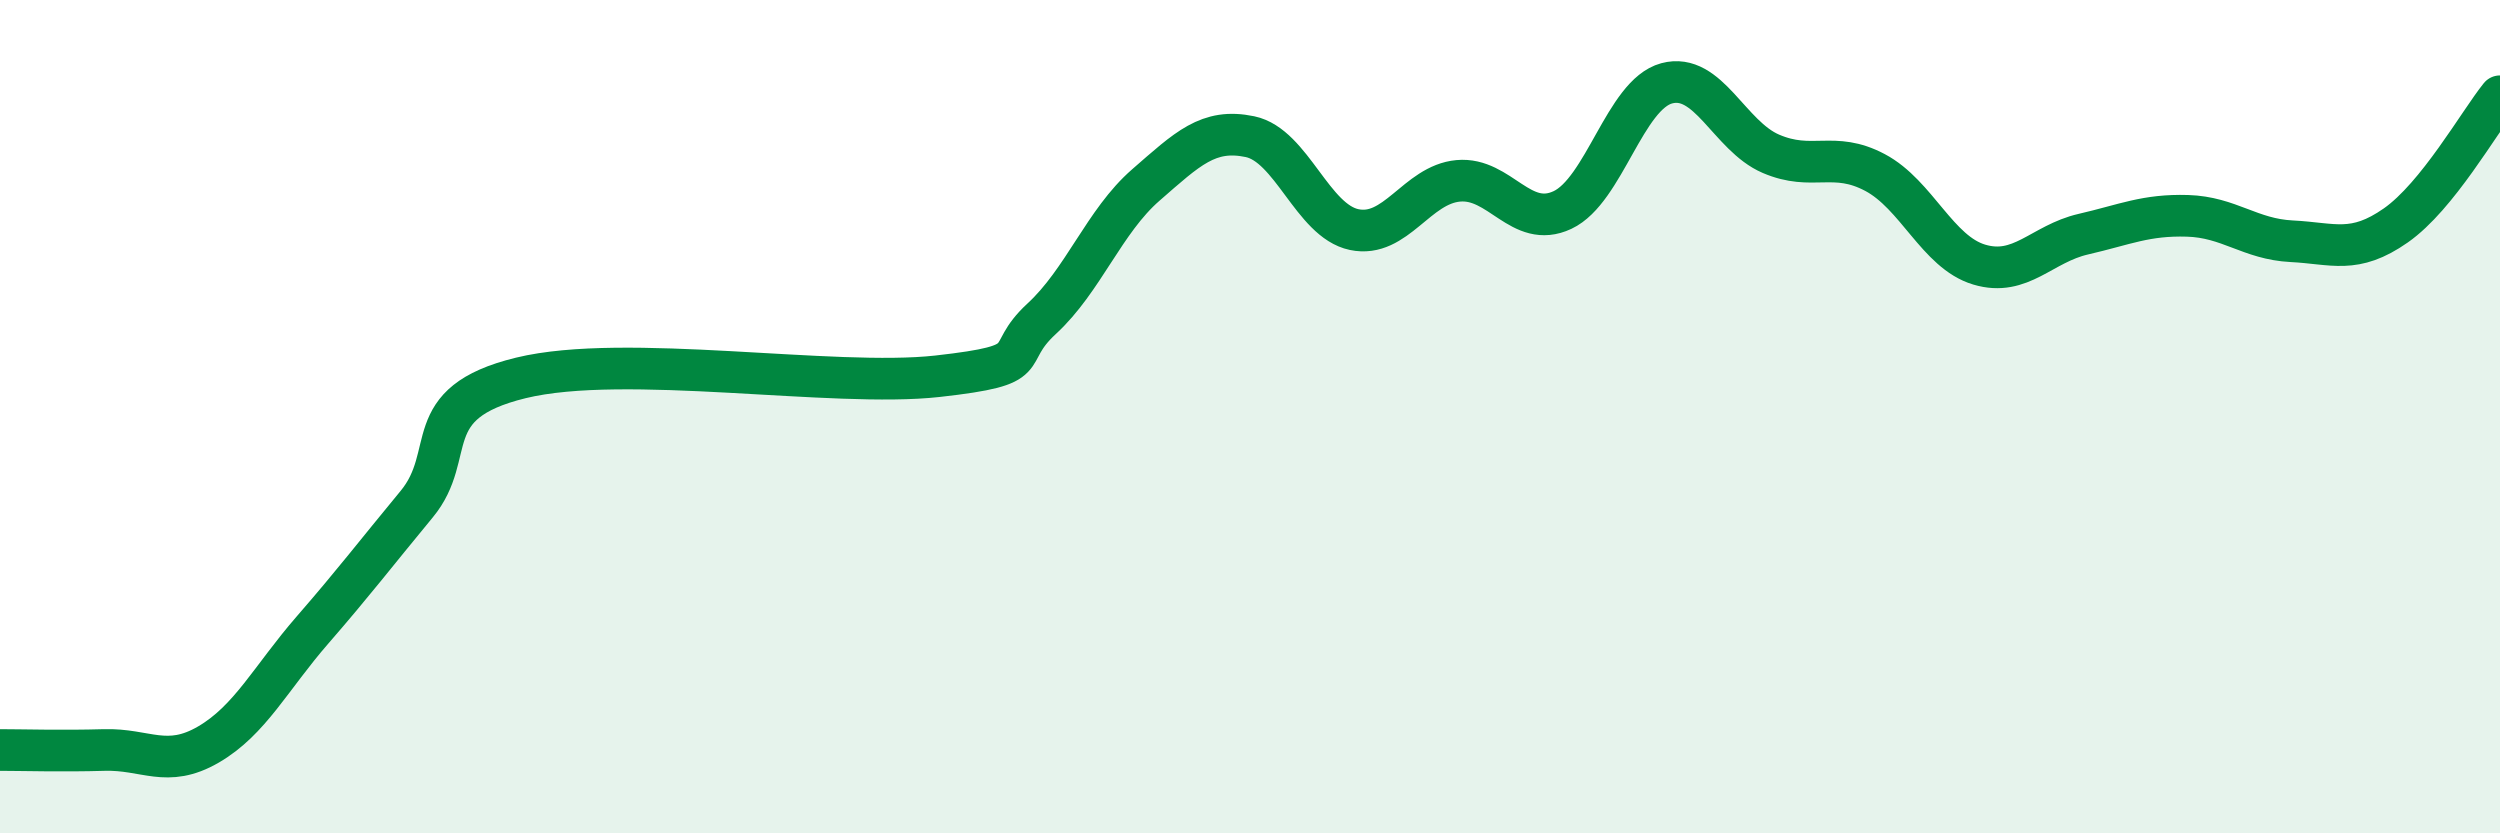
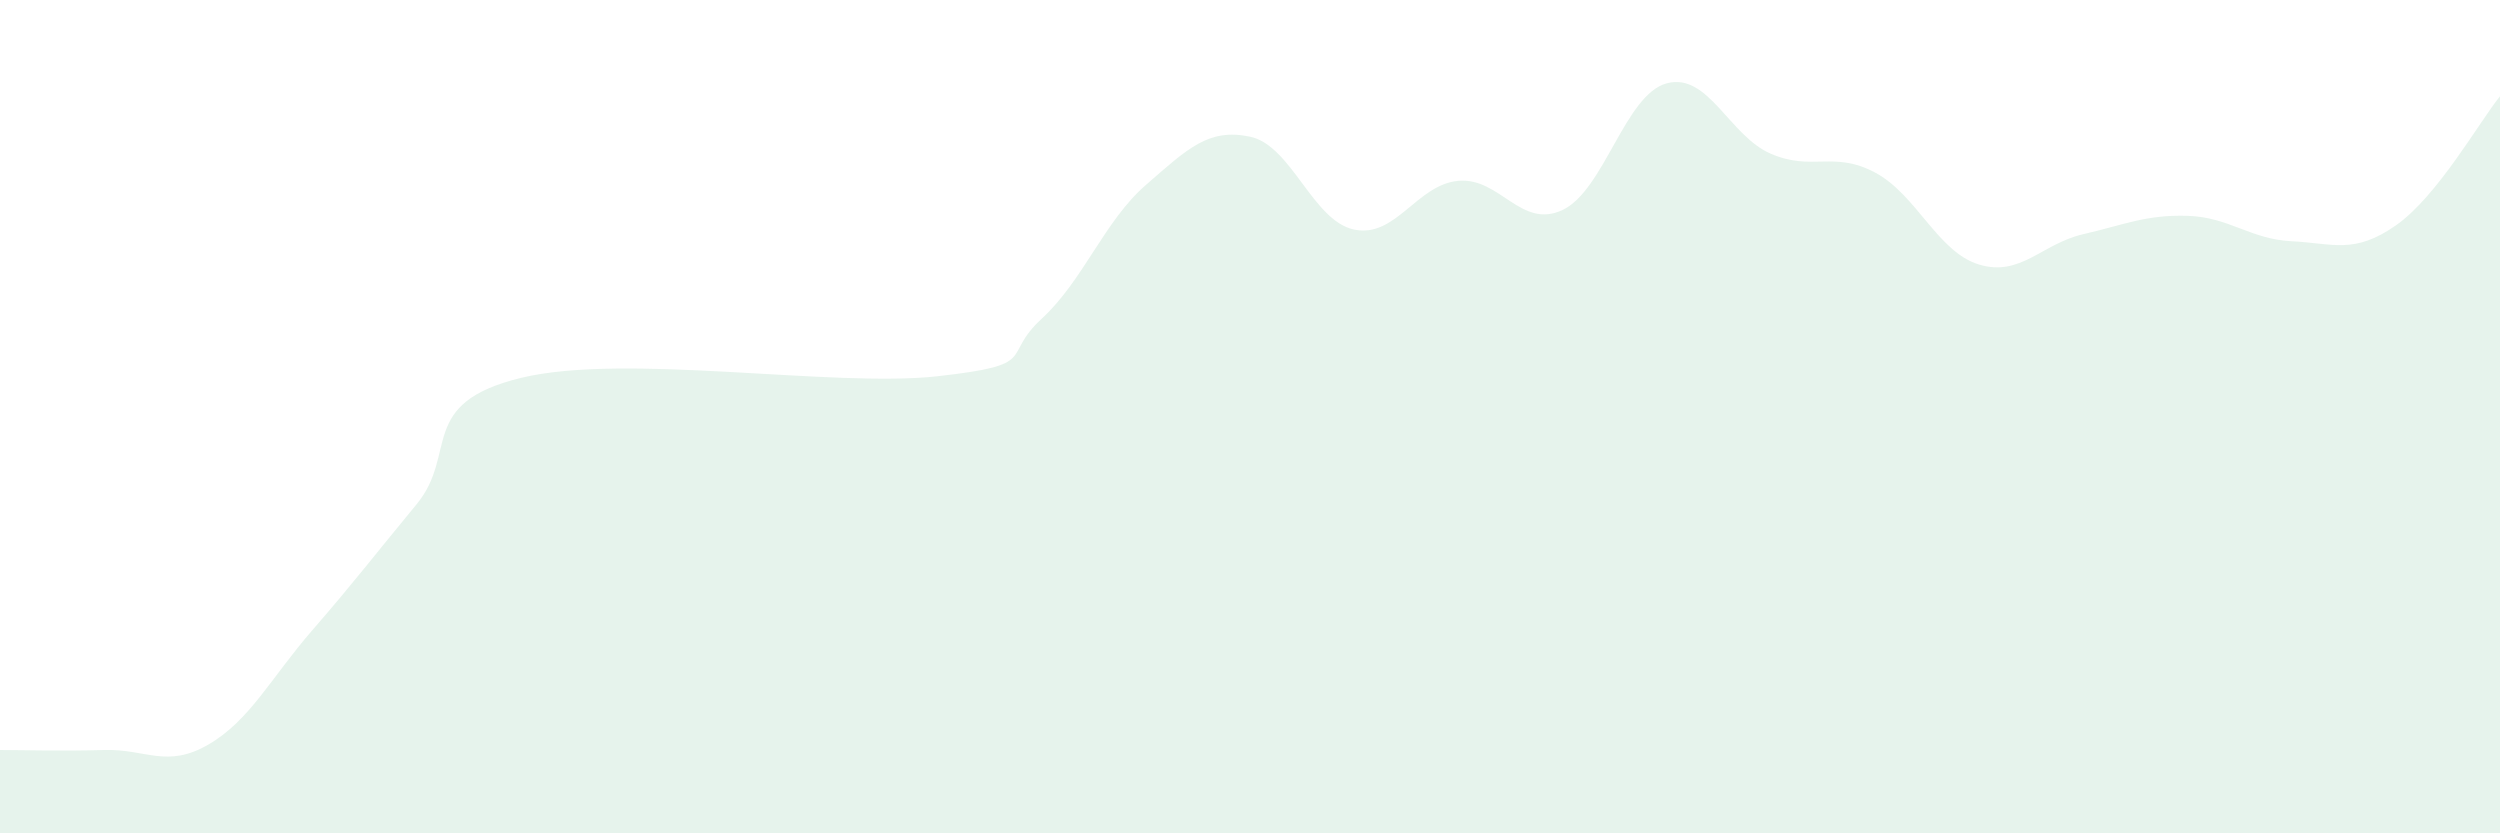
<svg xmlns="http://www.w3.org/2000/svg" width="60" height="20" viewBox="0 0 60 20">
  <path d="M 0,18 C 0.5,18 1.5,18.03 2.5,18 C 3.5,17.97 4,18.45 5,17.87 C 6,17.29 6.5,16.27 7.5,15.12 C 8.5,13.97 9,13.31 10,12.1 C 11,10.89 10,9.68 12.5,9.07 C 15,8.46 20,9.31 22.5,9.03 C 25,8.75 24,8.57 25,7.65 C 26,6.73 26.5,5.31 27.5,4.44 C 28.5,3.57 29,3.07 30,3.28 C 31,3.49 31.5,5.3 32.5,5.51 C 33.5,5.72 34,4.43 35,4.34 C 36,4.25 36.5,5.51 37.5,5.04 C 38.5,4.57 39,2.27 40,2 C 41,1.73 41.5,3.26 42.5,3.69 C 43.5,4.12 44,3.61 45,4.14 C 46,4.67 46.5,6.05 47.5,6.35 C 48.5,6.65 49,5.85 50,5.62 C 51,5.39 51.5,5.15 52.5,5.18 C 53.5,5.21 54,5.74 55,5.79 C 56,5.84 56.5,6.11 57.5,5.41 C 58.5,4.71 59.5,2.93 60,2.31L60 20L0 20Z" fill="#008740" opacity="0.1" stroke-linecap="round" stroke-linejoin="round" />
-   <path d="M 0,18 C 0.5,18 1.5,18.03 2.5,18 C 3.5,17.97 4,18.45 5,17.87 C 6,17.29 6.5,16.27 7.5,15.12 C 8.5,13.97 9,13.31 10,12.1 C 11,10.89 10,9.68 12.5,9.07 C 15,8.46 20,9.31 22.5,9.03 C 25,8.75 24,8.57 25,7.65 C 26,6.73 26.5,5.31 27.5,4.44 C 28.5,3.57 29,3.07 30,3.28 C 31,3.49 31.5,5.3 32.5,5.51 C 33.5,5.72 34,4.43 35,4.34 C 36,4.25 36.5,5.51 37.5,5.04 C 38.5,4.57 39,2.27 40,2 C 41,1.73 41.5,3.26 42.5,3.69 C 43.5,4.12 44,3.61 45,4.14 C 46,4.67 46.5,6.05 47.5,6.35 C 48.5,6.65 49,5.85 50,5.62 C 51,5.39 51.5,5.15 52.5,5.18 C 53.5,5.21 54,5.74 55,5.79 C 56,5.84 56.5,6.11 57.5,5.41 C 58.5,4.71 59.5,2.93 60,2.31" stroke="#008740" stroke-width="1" fill="none" stroke-linecap="round" stroke-linejoin="round" />
</svg>